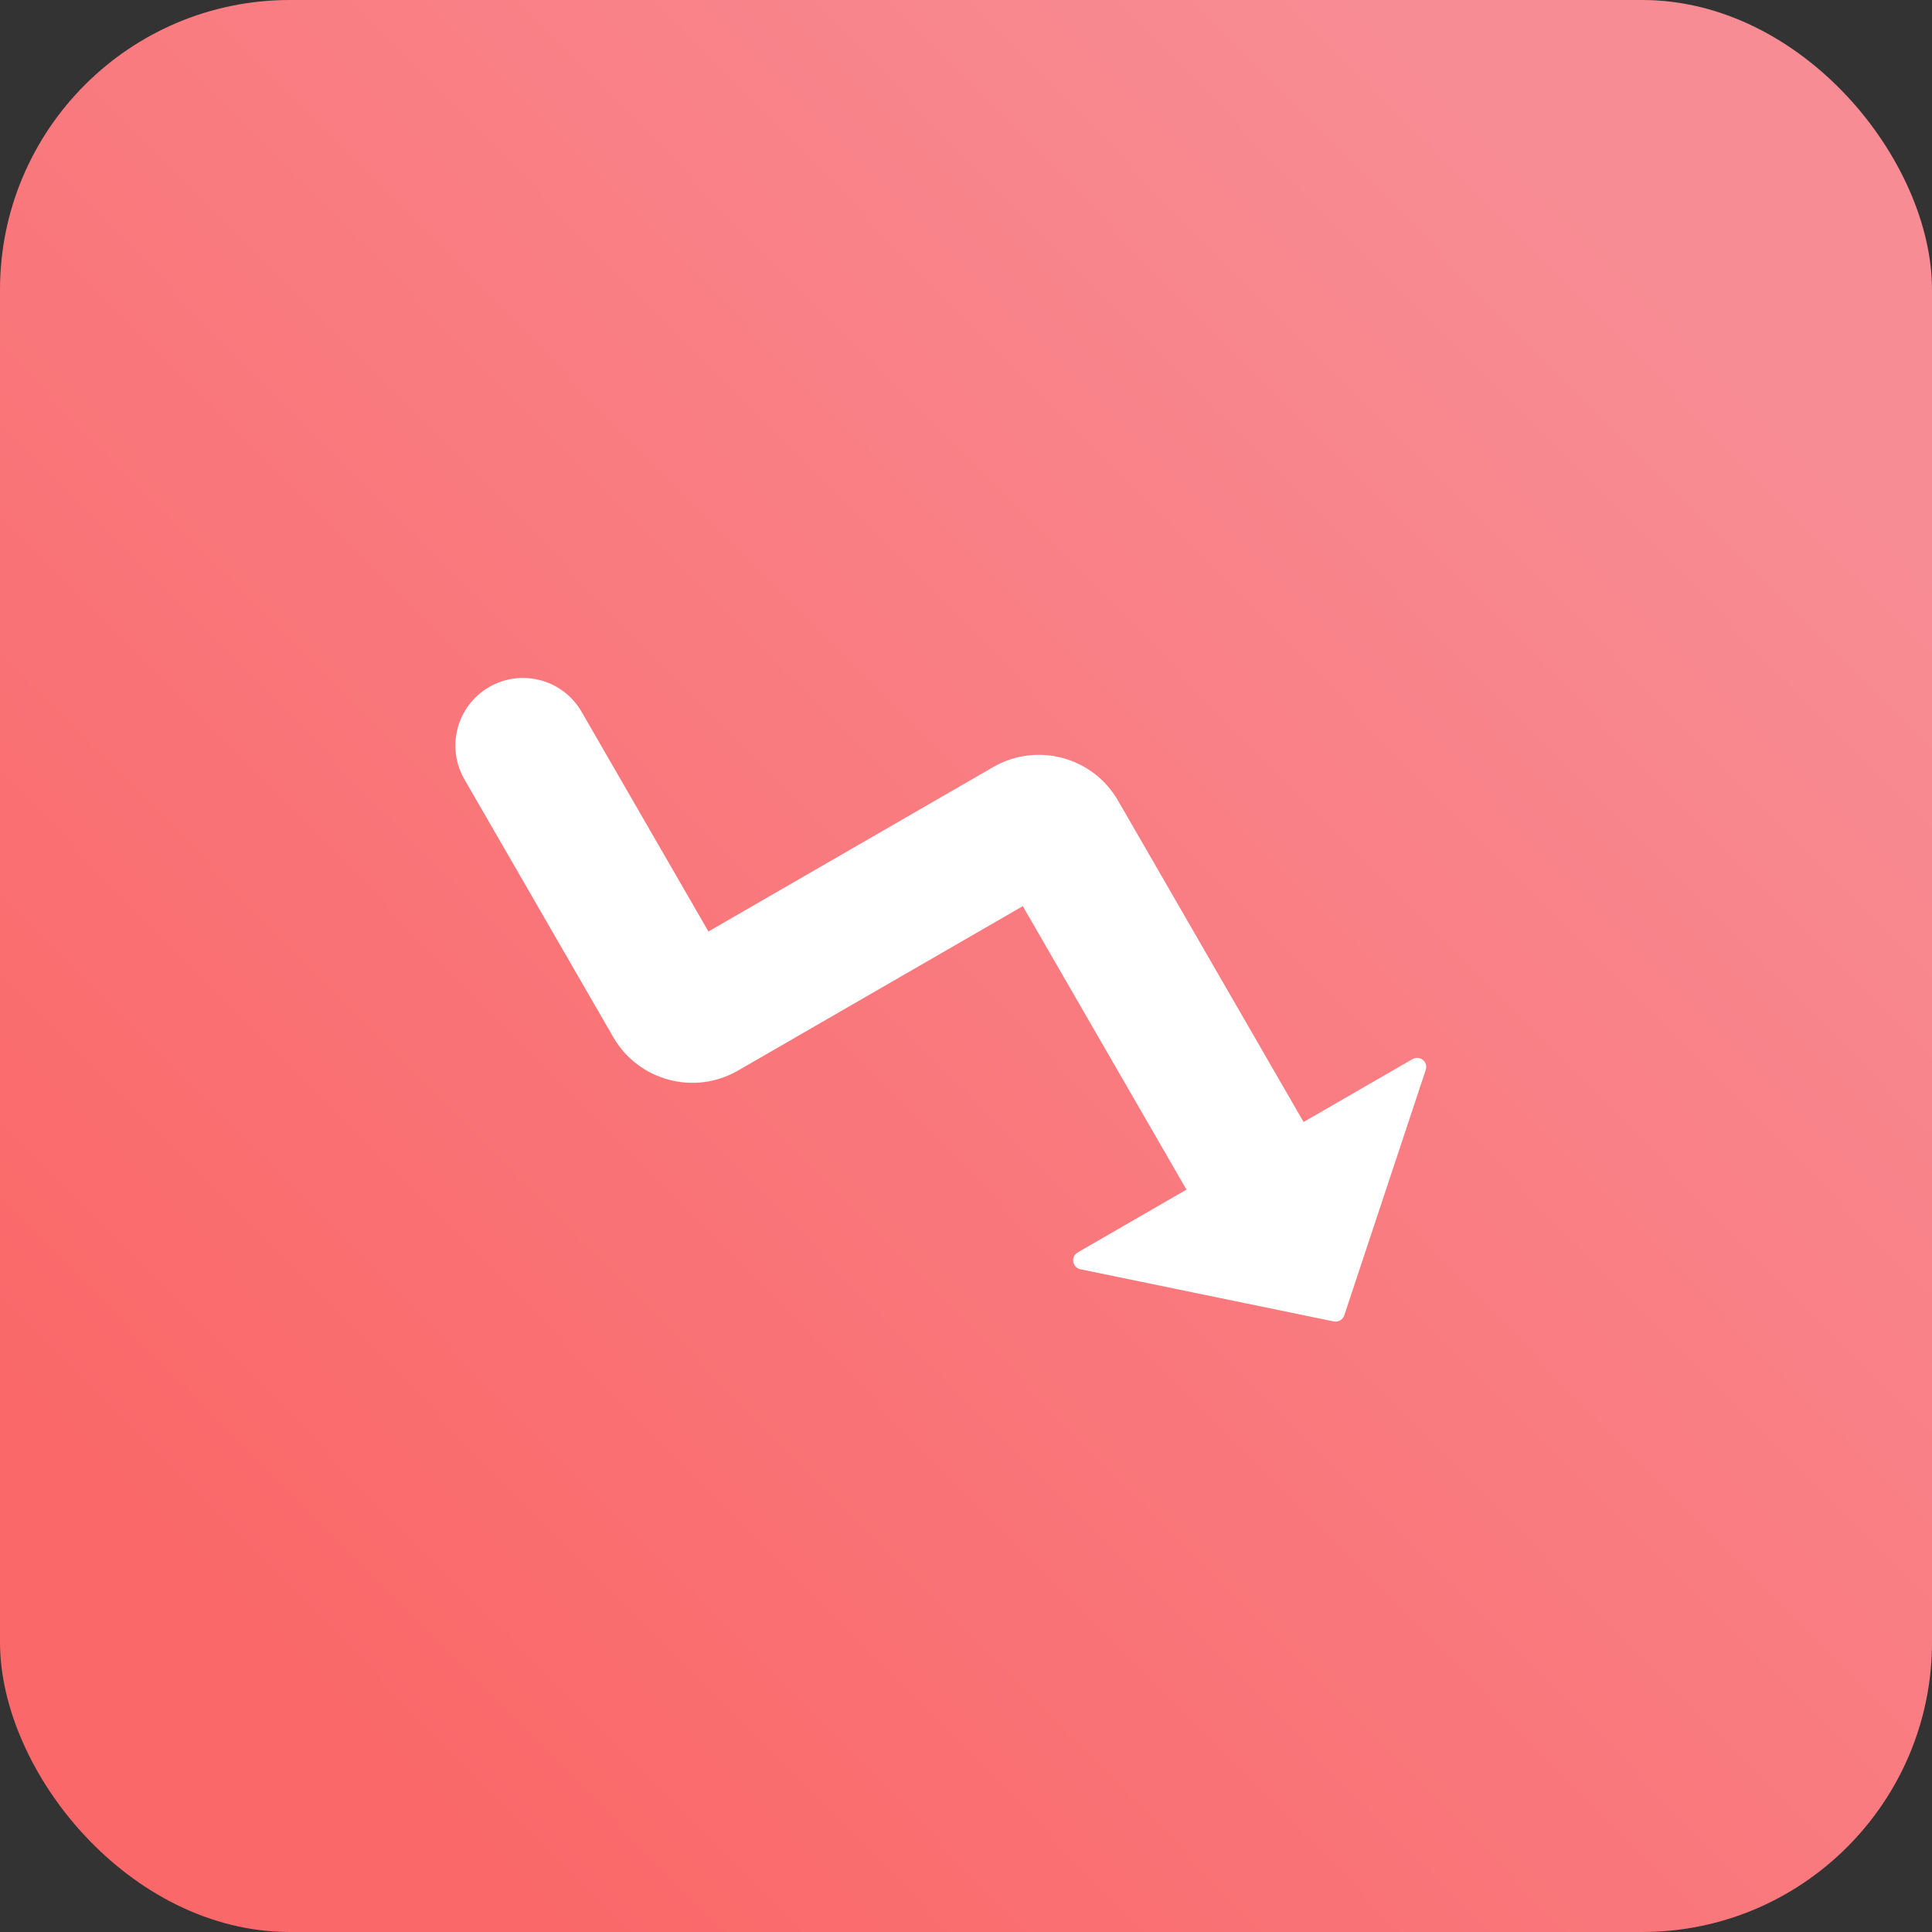
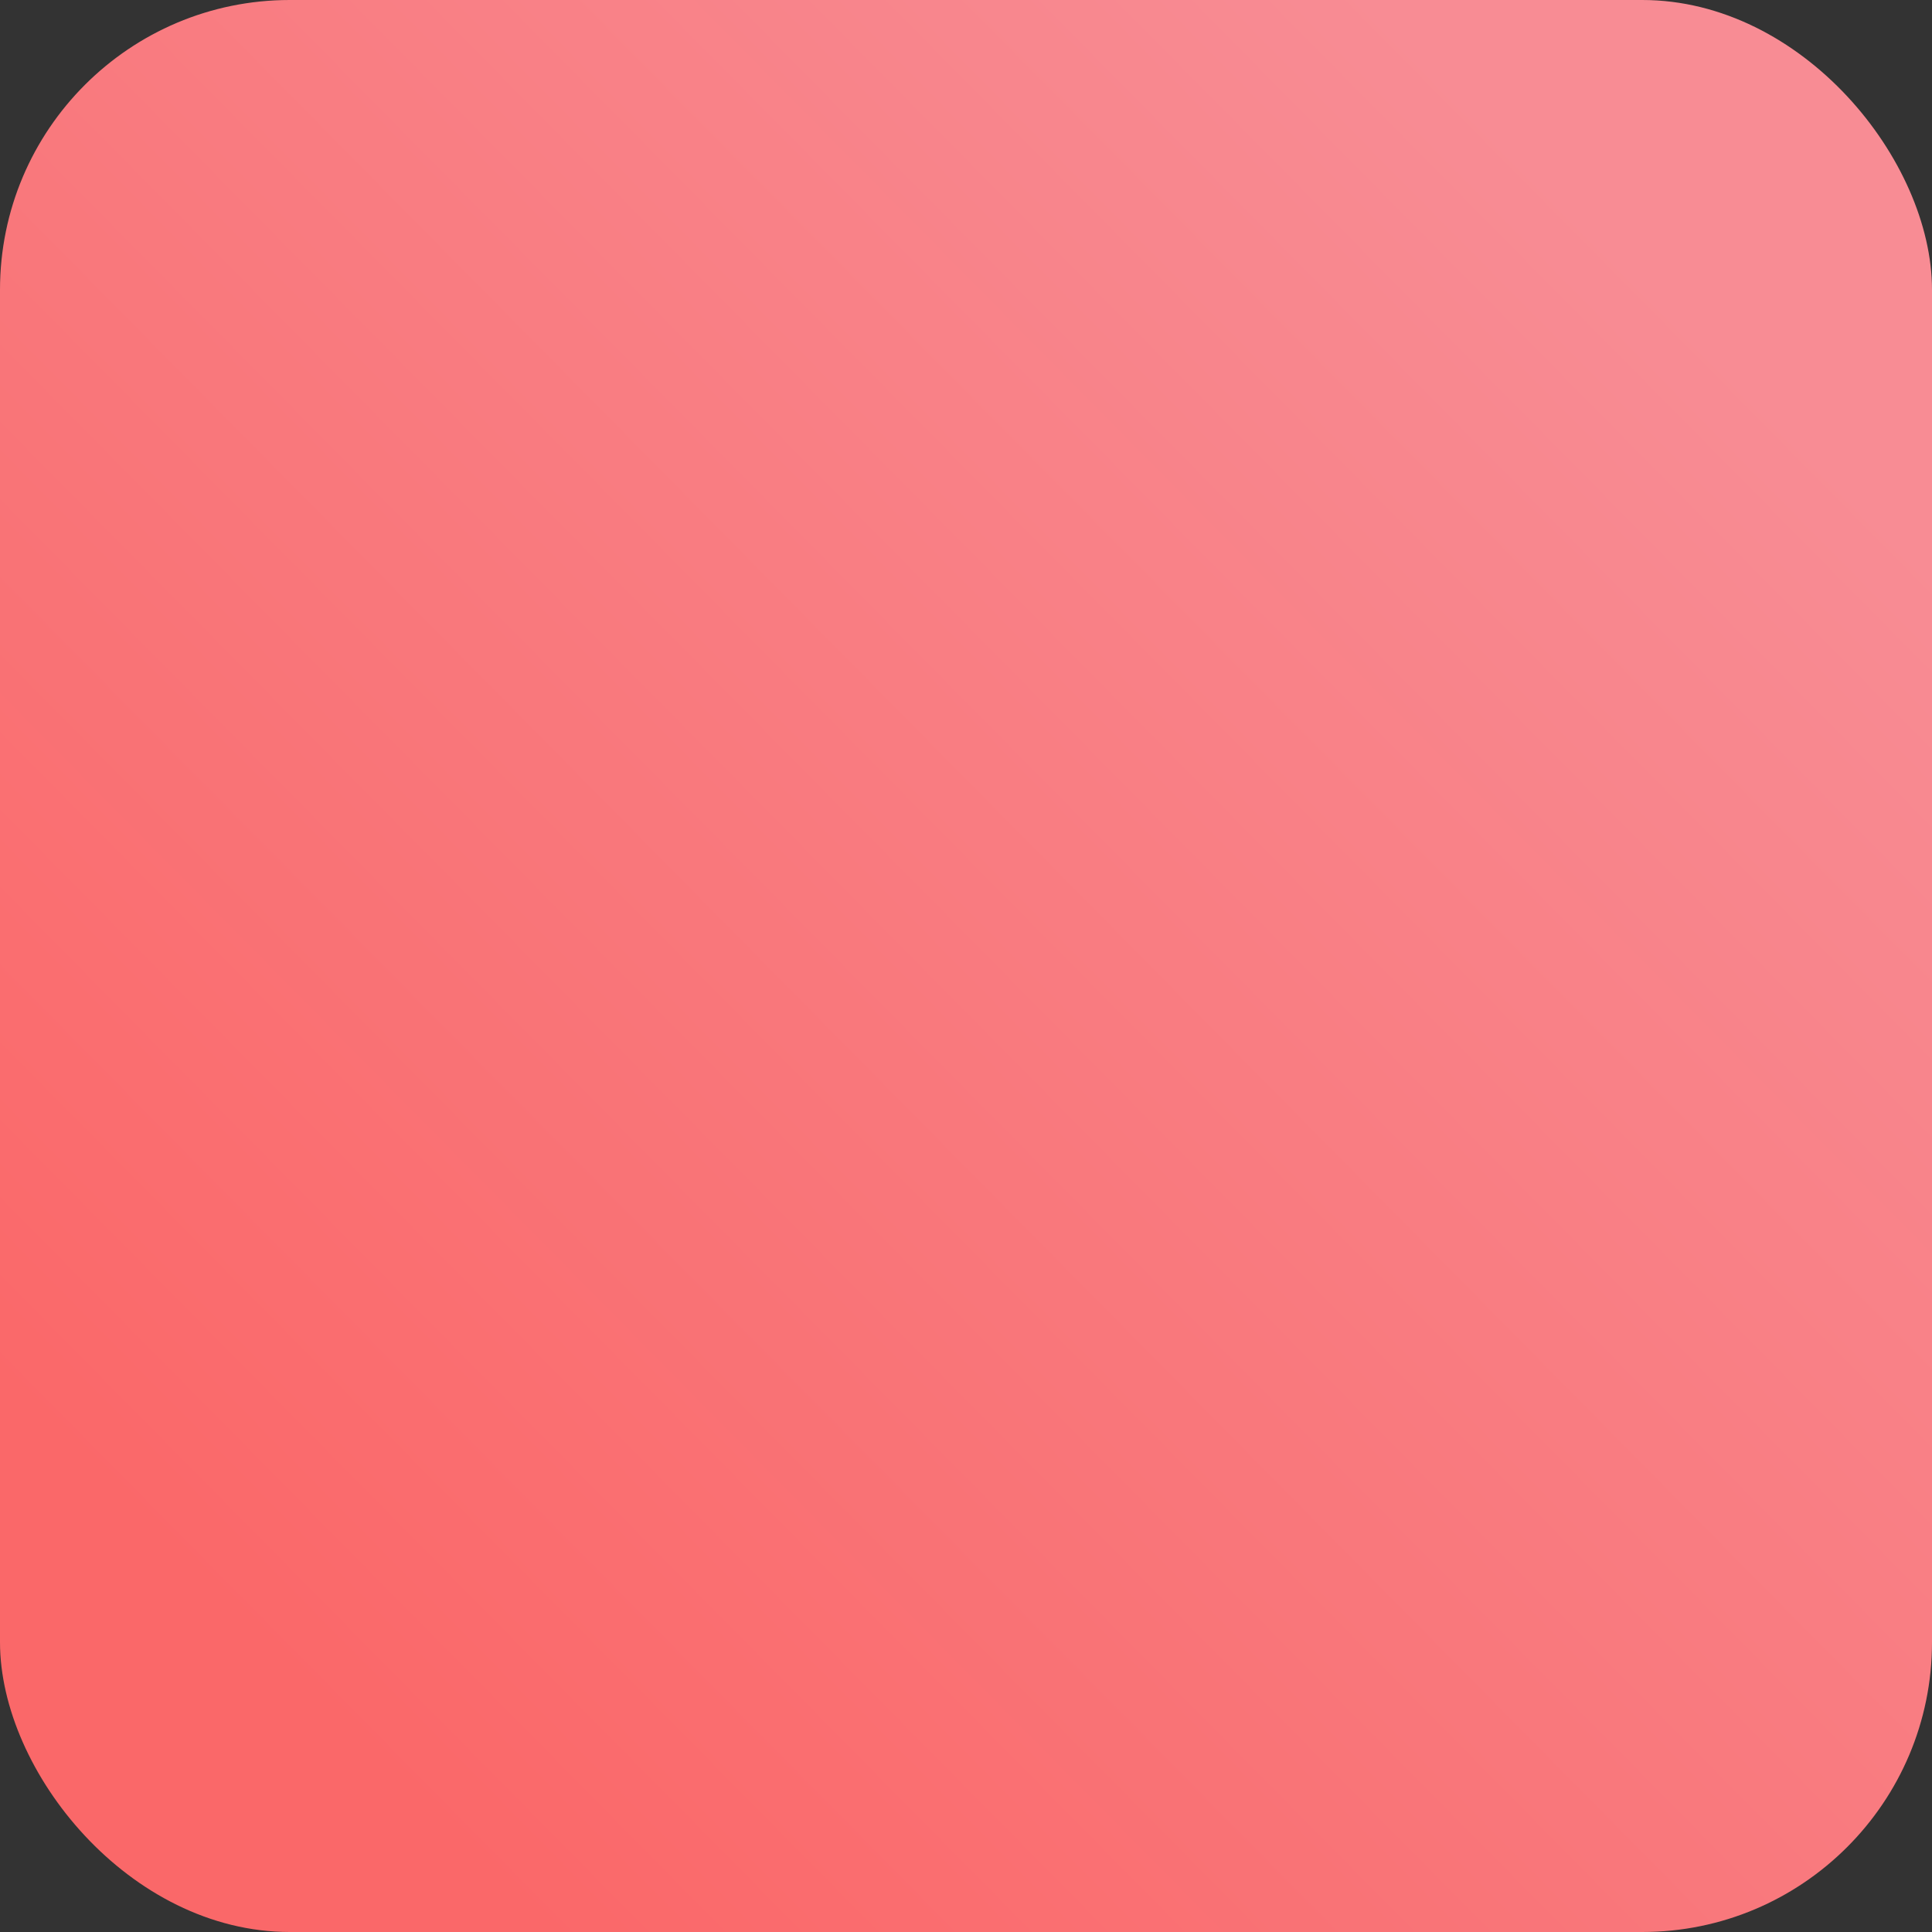
<svg xmlns="http://www.w3.org/2000/svg" width="40px" height="40px" viewBox="0 0 40 40" version="1.1">
  <rect x="0" y="0" width="40" height="40" fill="#333333" stroke="none" />
  <title>market_ic_fall</title>
  <desc>Created with Sketch.</desc>
  <defs>
    <linearGradient x1="86.045%" y1="15.222%" x2="14.395%" y2="85.975%" id="linearGradient-1">
      <stop stop-color="#F88C94" offset="0%" />
      <stop stop-color="#FA6869" offset="100%" />
    </linearGradient>
  </defs>
  <g id="Web" stroke="none" stroke-width="1" fill="none" fill-rule="evenodd">
    <g id="行情数据_关注" transform="translate(-1394, -787)">
      <g id="行情数据_右侧栏" transform="translate(1300, 242)">
        <g id="排行榜" transform="translate(0, 491)">
          <g id="market_ic_fall" transform="translate(94, 54)">
            <rect fill="url(#linearGradient-1)" x="0" y="0" width="40" height="40" rx="6" />
-             <path d="M21.699,16.653 L22.608,16.653 C23.652,16.653 24.499,17.5 24.499,18.545 L24.499,26.23 L27.104,26.23 C27.208,26.23 27.293,26.315 27.293,26.419 C27.293,26.473 27.27,26.524 27.229,26.56 L23.227,30.118 C23.155,30.182 23.047,30.182 22.975,30.118 L18.973,26.56 C18.895,26.491 18.888,26.371 18.957,26.293 C18.993,26.253 19.044,26.23 19.098,26.23 L21.699,26.23 L21.699,19.453 L14.891,19.453 C13.847,19.453 13,18.607 13,17.562 L13,17.109 L13,11.4 C13,10.627 13.627,10 14.4,10 C15.173,10 15.8,10.627 15.8,11.4 L15.8,16.653 L21.699,16.653 Z" id="Combined-Shape" fill="#FFFFFF" transform="translate(20.146, 20.083) rotate(-30) translate(-20.146, -20.083) " />
          </g>
        </g>
      </g>
    </g>
  </g>
</svg>